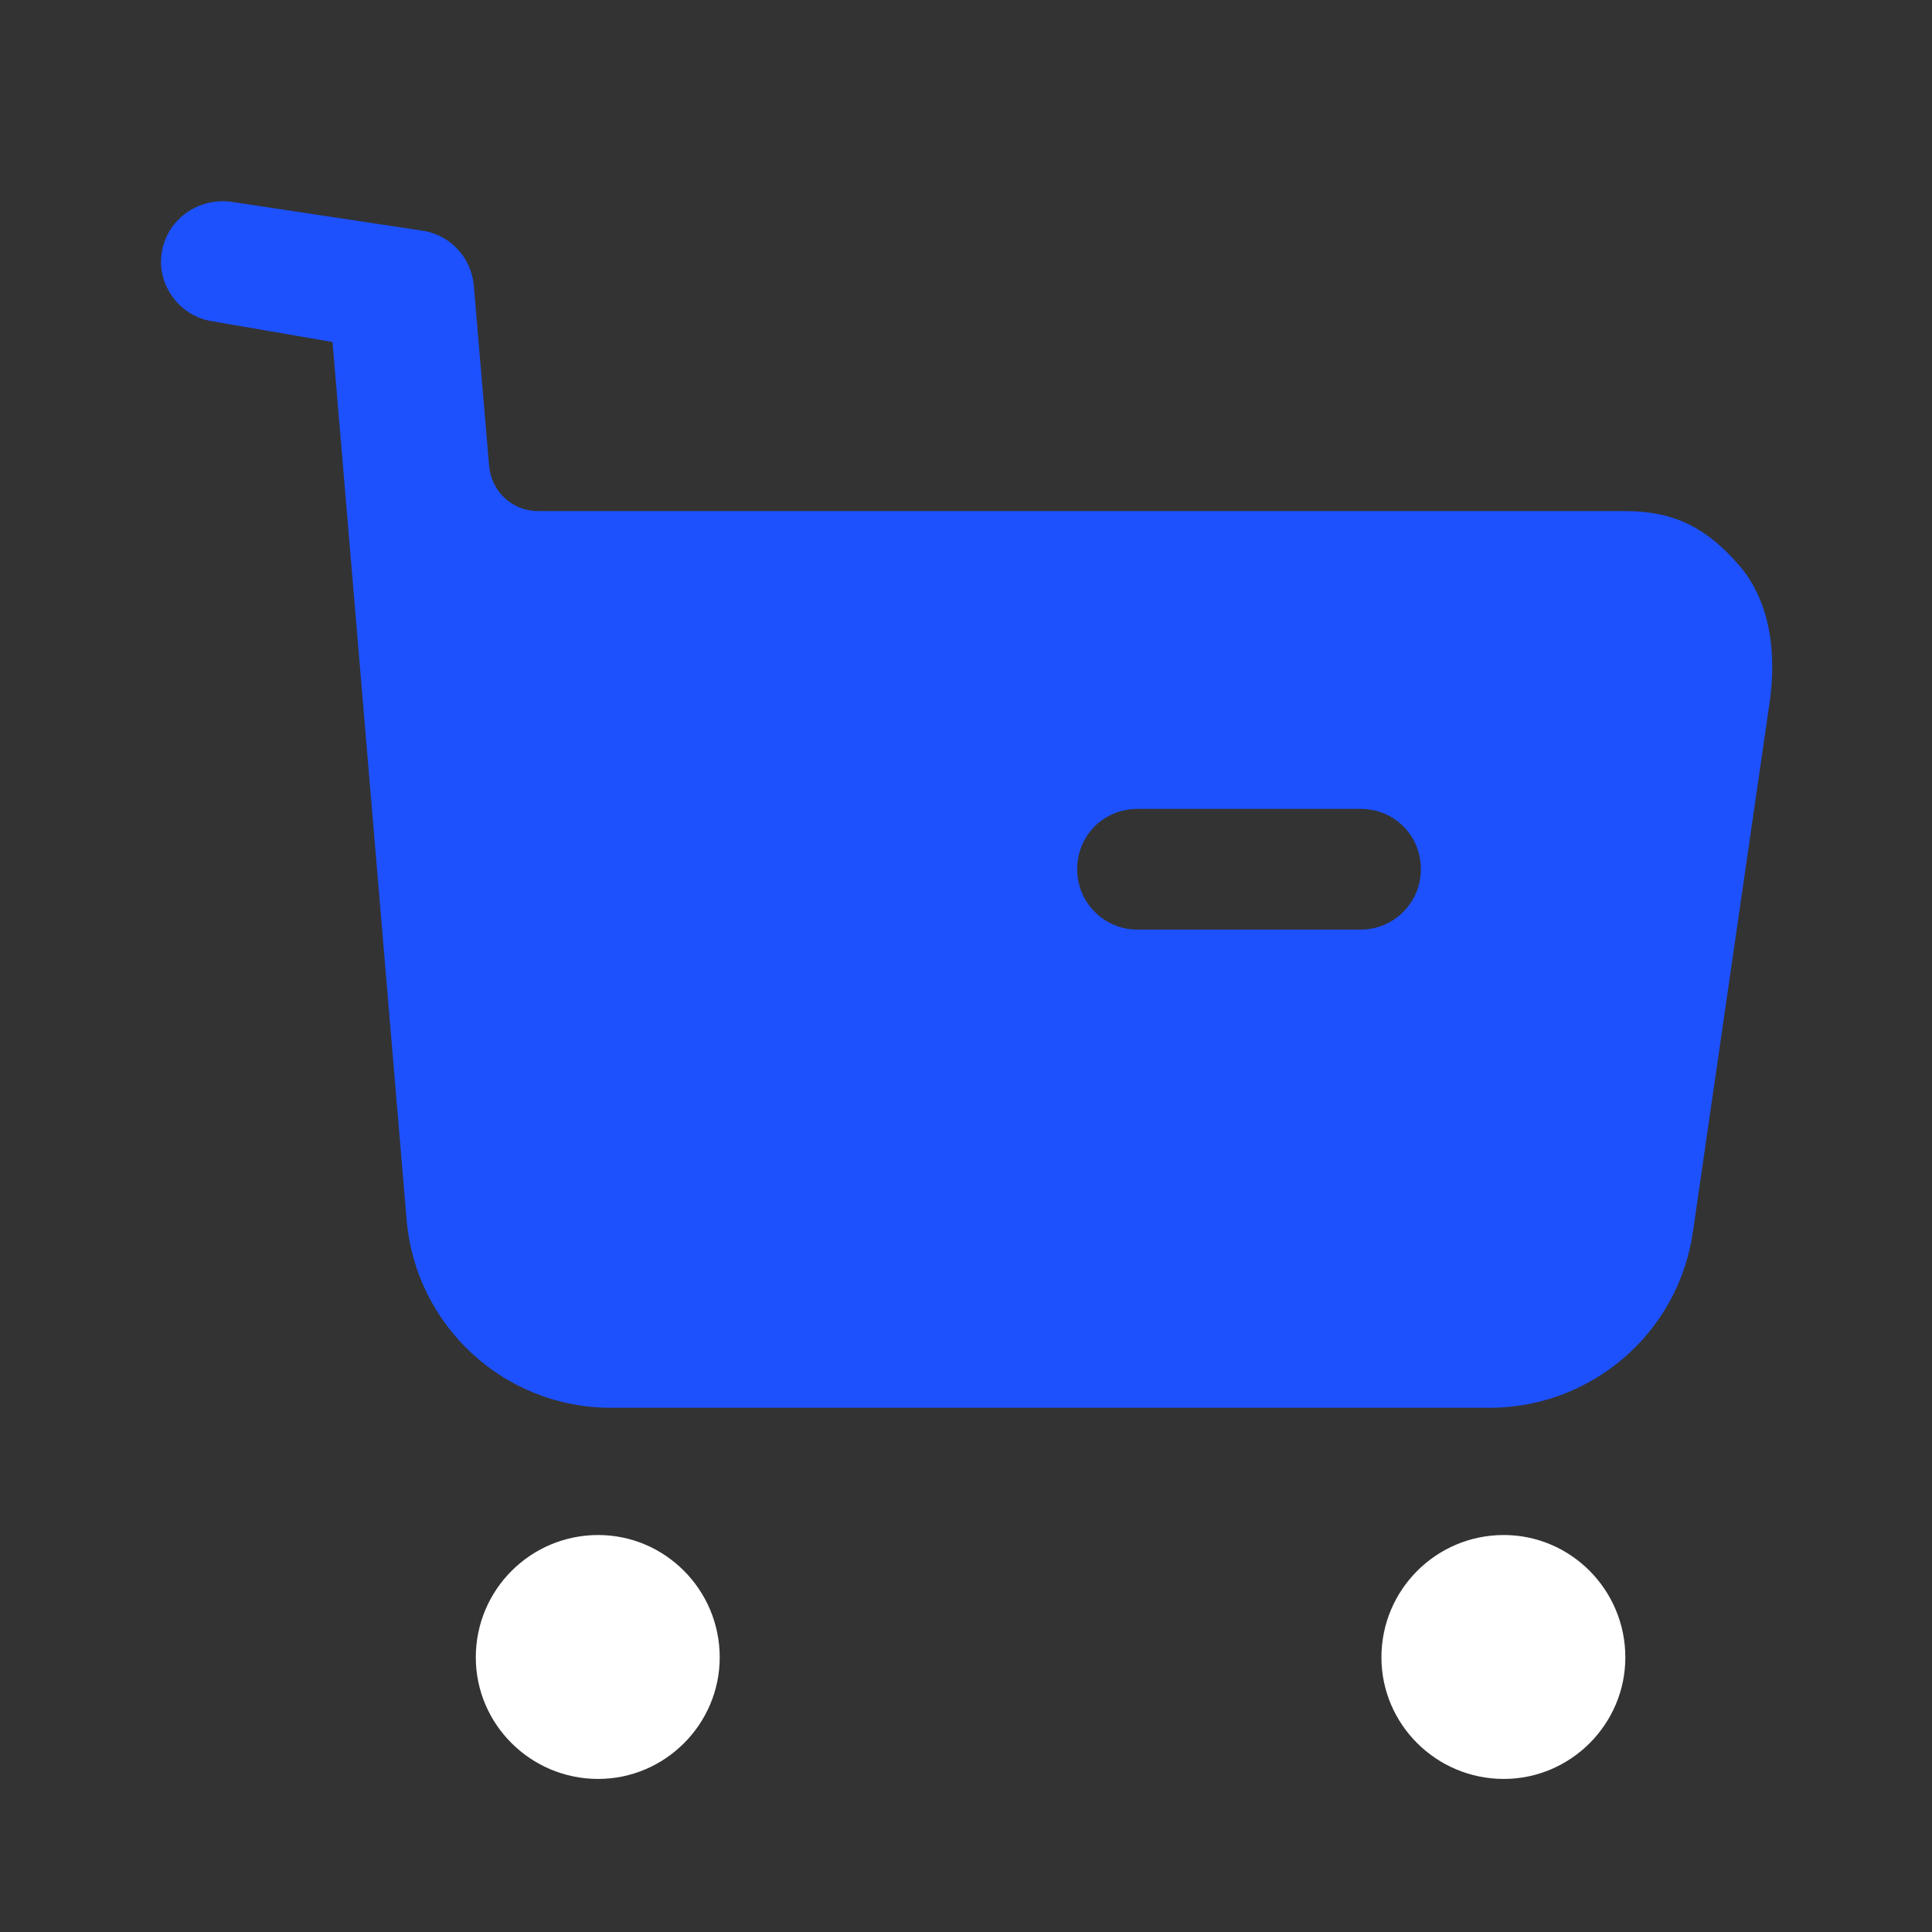
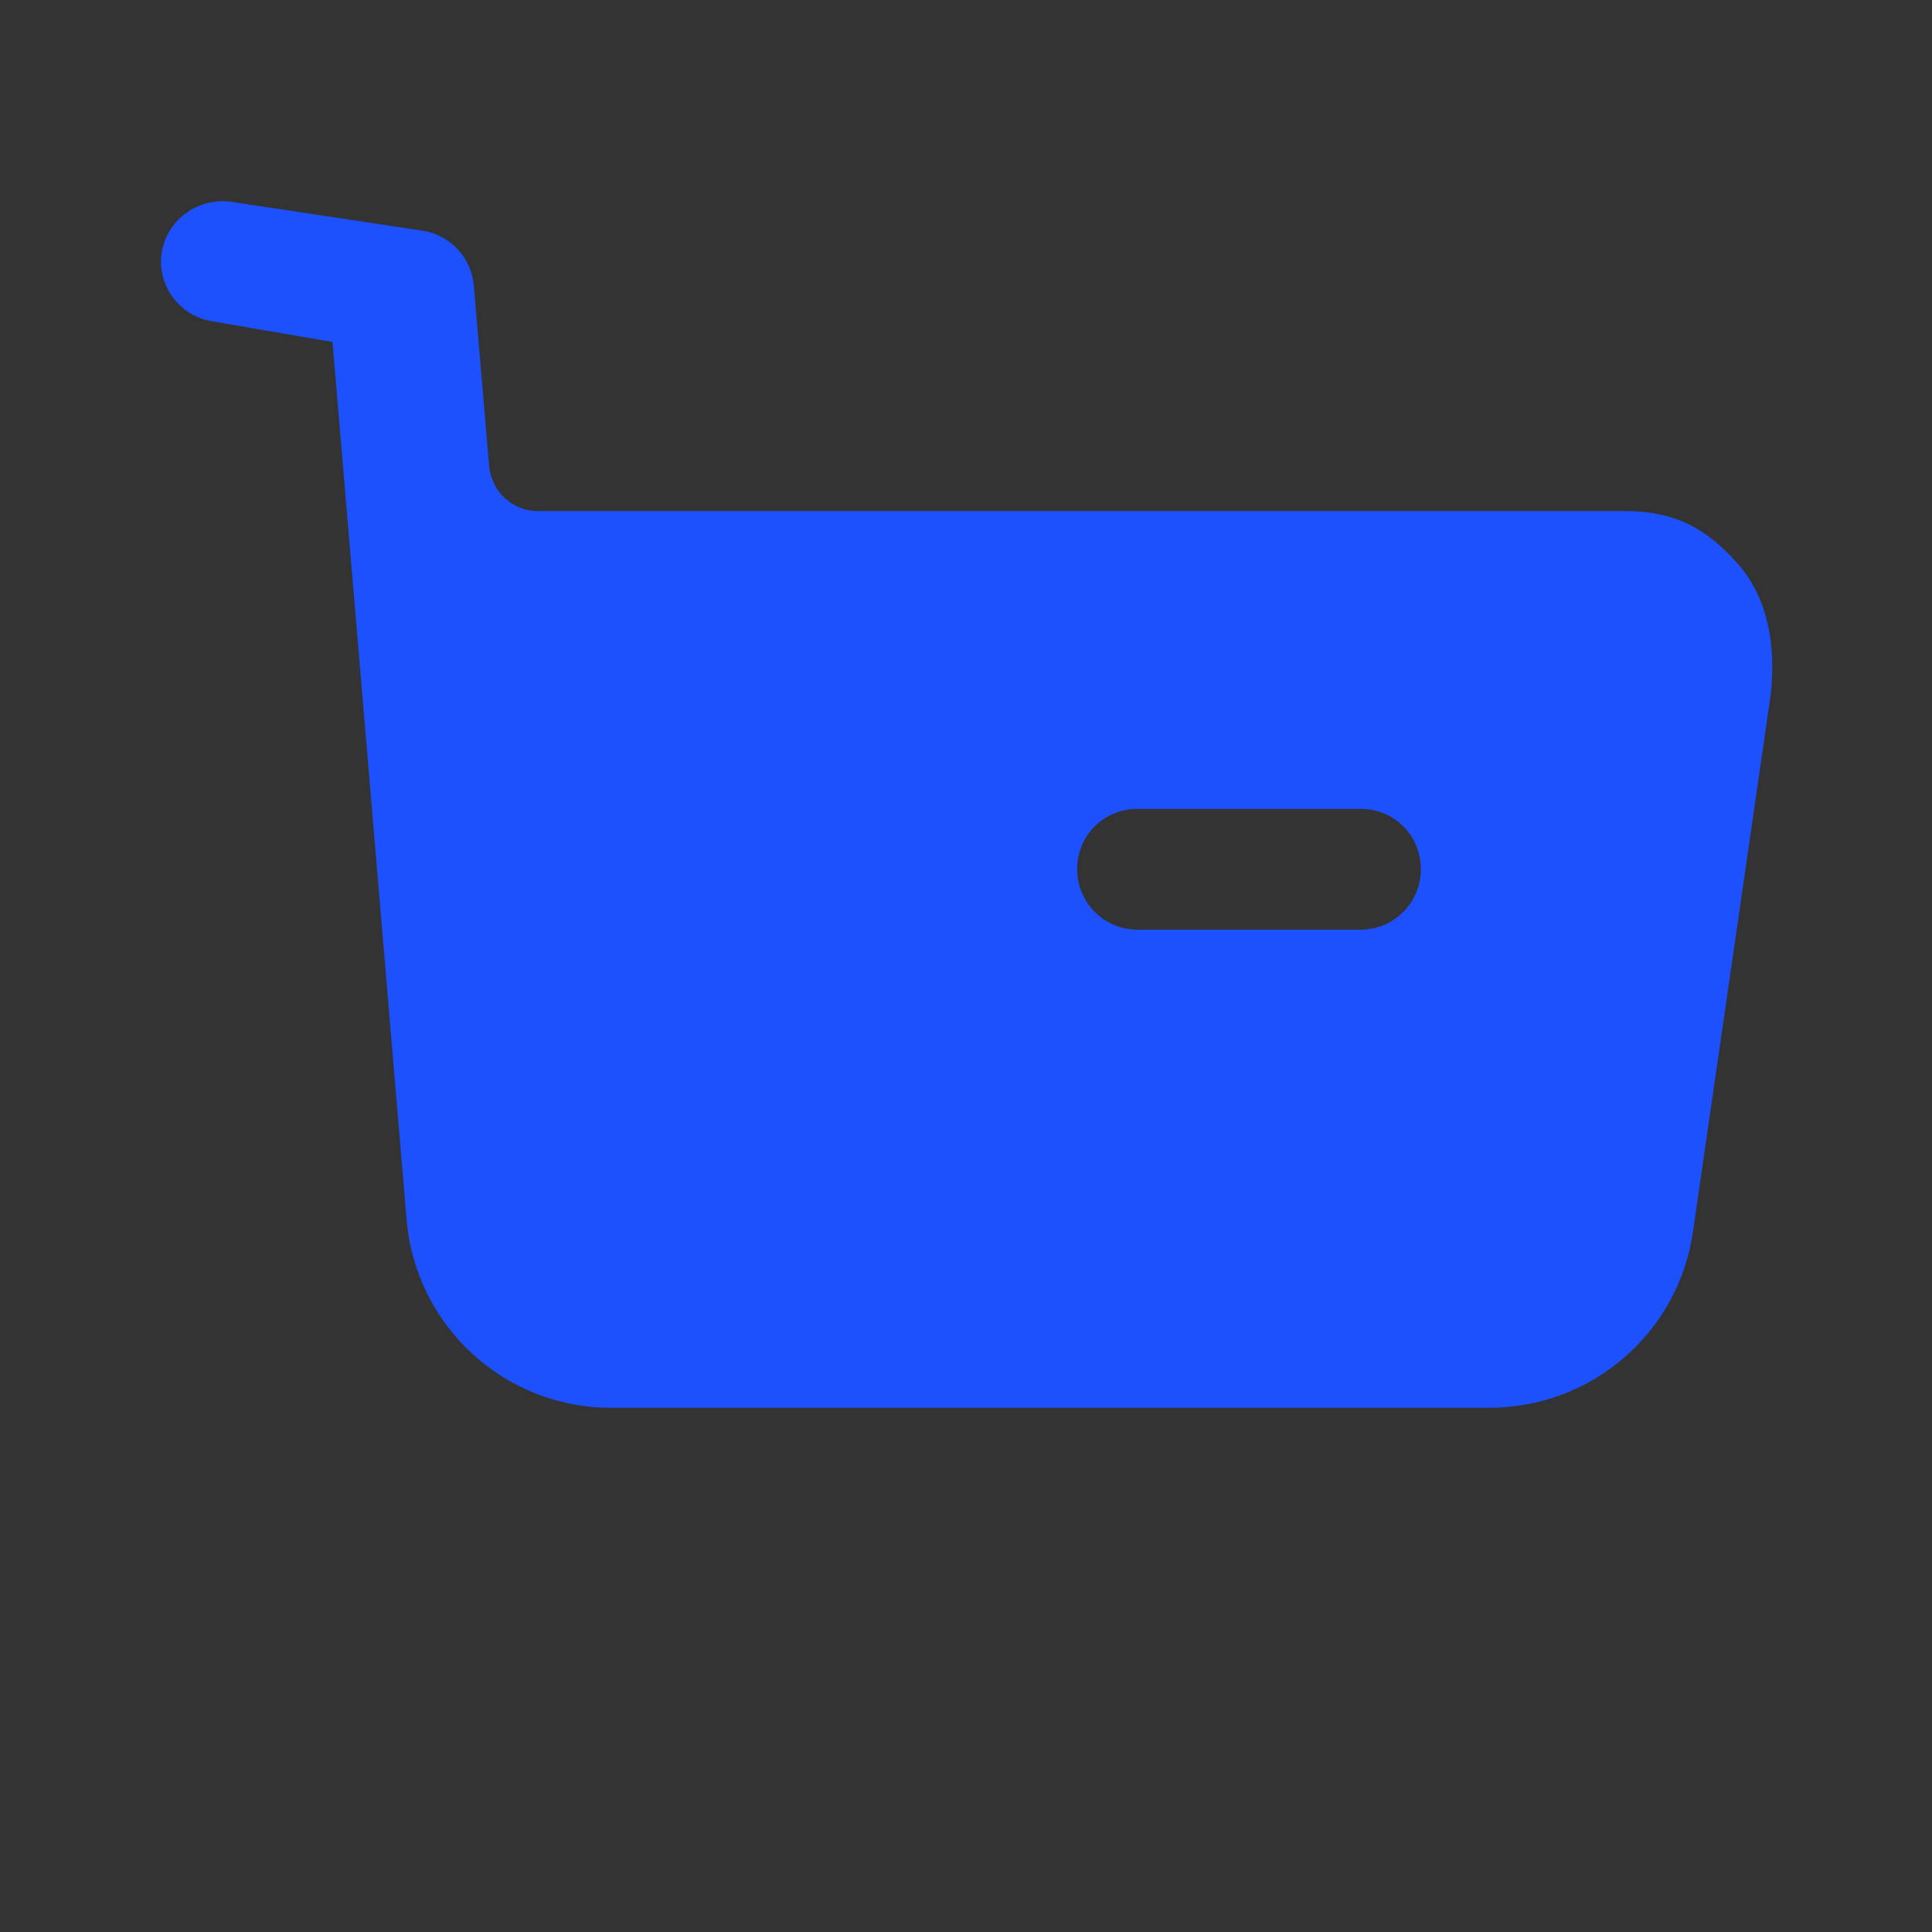
<svg xmlns="http://www.w3.org/2000/svg" width="88" height="88" viewBox="0 0 88 88" fill="none">
  <rect x="0" y="0" width="88" height="88" fill="#333333" stroke="none" />
-   <path d="M27.246 69.918C30.289 69.918 32.782 72.411 32.782 75.491C32.782 78.535 30.289 81.028 27.246 81.028C24.166 81.028 21.672 78.535 21.672 75.491C21.672 72.411 24.166 69.918 27.246 69.918ZM68.496 69.918C71.539 69.918 74.032 72.411 74.032 75.491C74.032 78.535 71.539 81.028 68.496 81.028C65.416 81.028 62.922 78.535 62.922 75.491C62.922 72.411 65.416 69.918 68.496 69.918Z" fill="white" />
  <path d="M10.189 9.166L10.563 9.197L19.308 10.517C20.555 10.74 21.471 11.763 21.581 13.01L22.278 21.223C22.388 22.4 23.341 23.28 24.515 23.28H74.033C76.27 23.28 77.736 24.05 79.203 25.737C80.67 27.424 80.926 29.844 80.596 32.04L77.113 56.093C76.453 60.717 72.493 64.123 67.836 64.123H27.833C22.956 64.123 18.923 60.383 18.52 55.547L15.146 15.577L9.61 14.623C8.143 14.367 7.116 12.937 7.373 11.47C7.63 9.967 9.06 8.977 10.563 9.197L10.189 9.166ZM61.97 36.843H51.813C50.273 36.843 49.063 38.053 49.063 39.593C49.063 41.097 50.273 42.343 51.813 42.343H61.97C63.51 42.343 64.72 41.097 64.72 39.593C64.72 38.053 63.51 36.843 61.97 36.843Z" fill="#1D51FE" />
</svg>